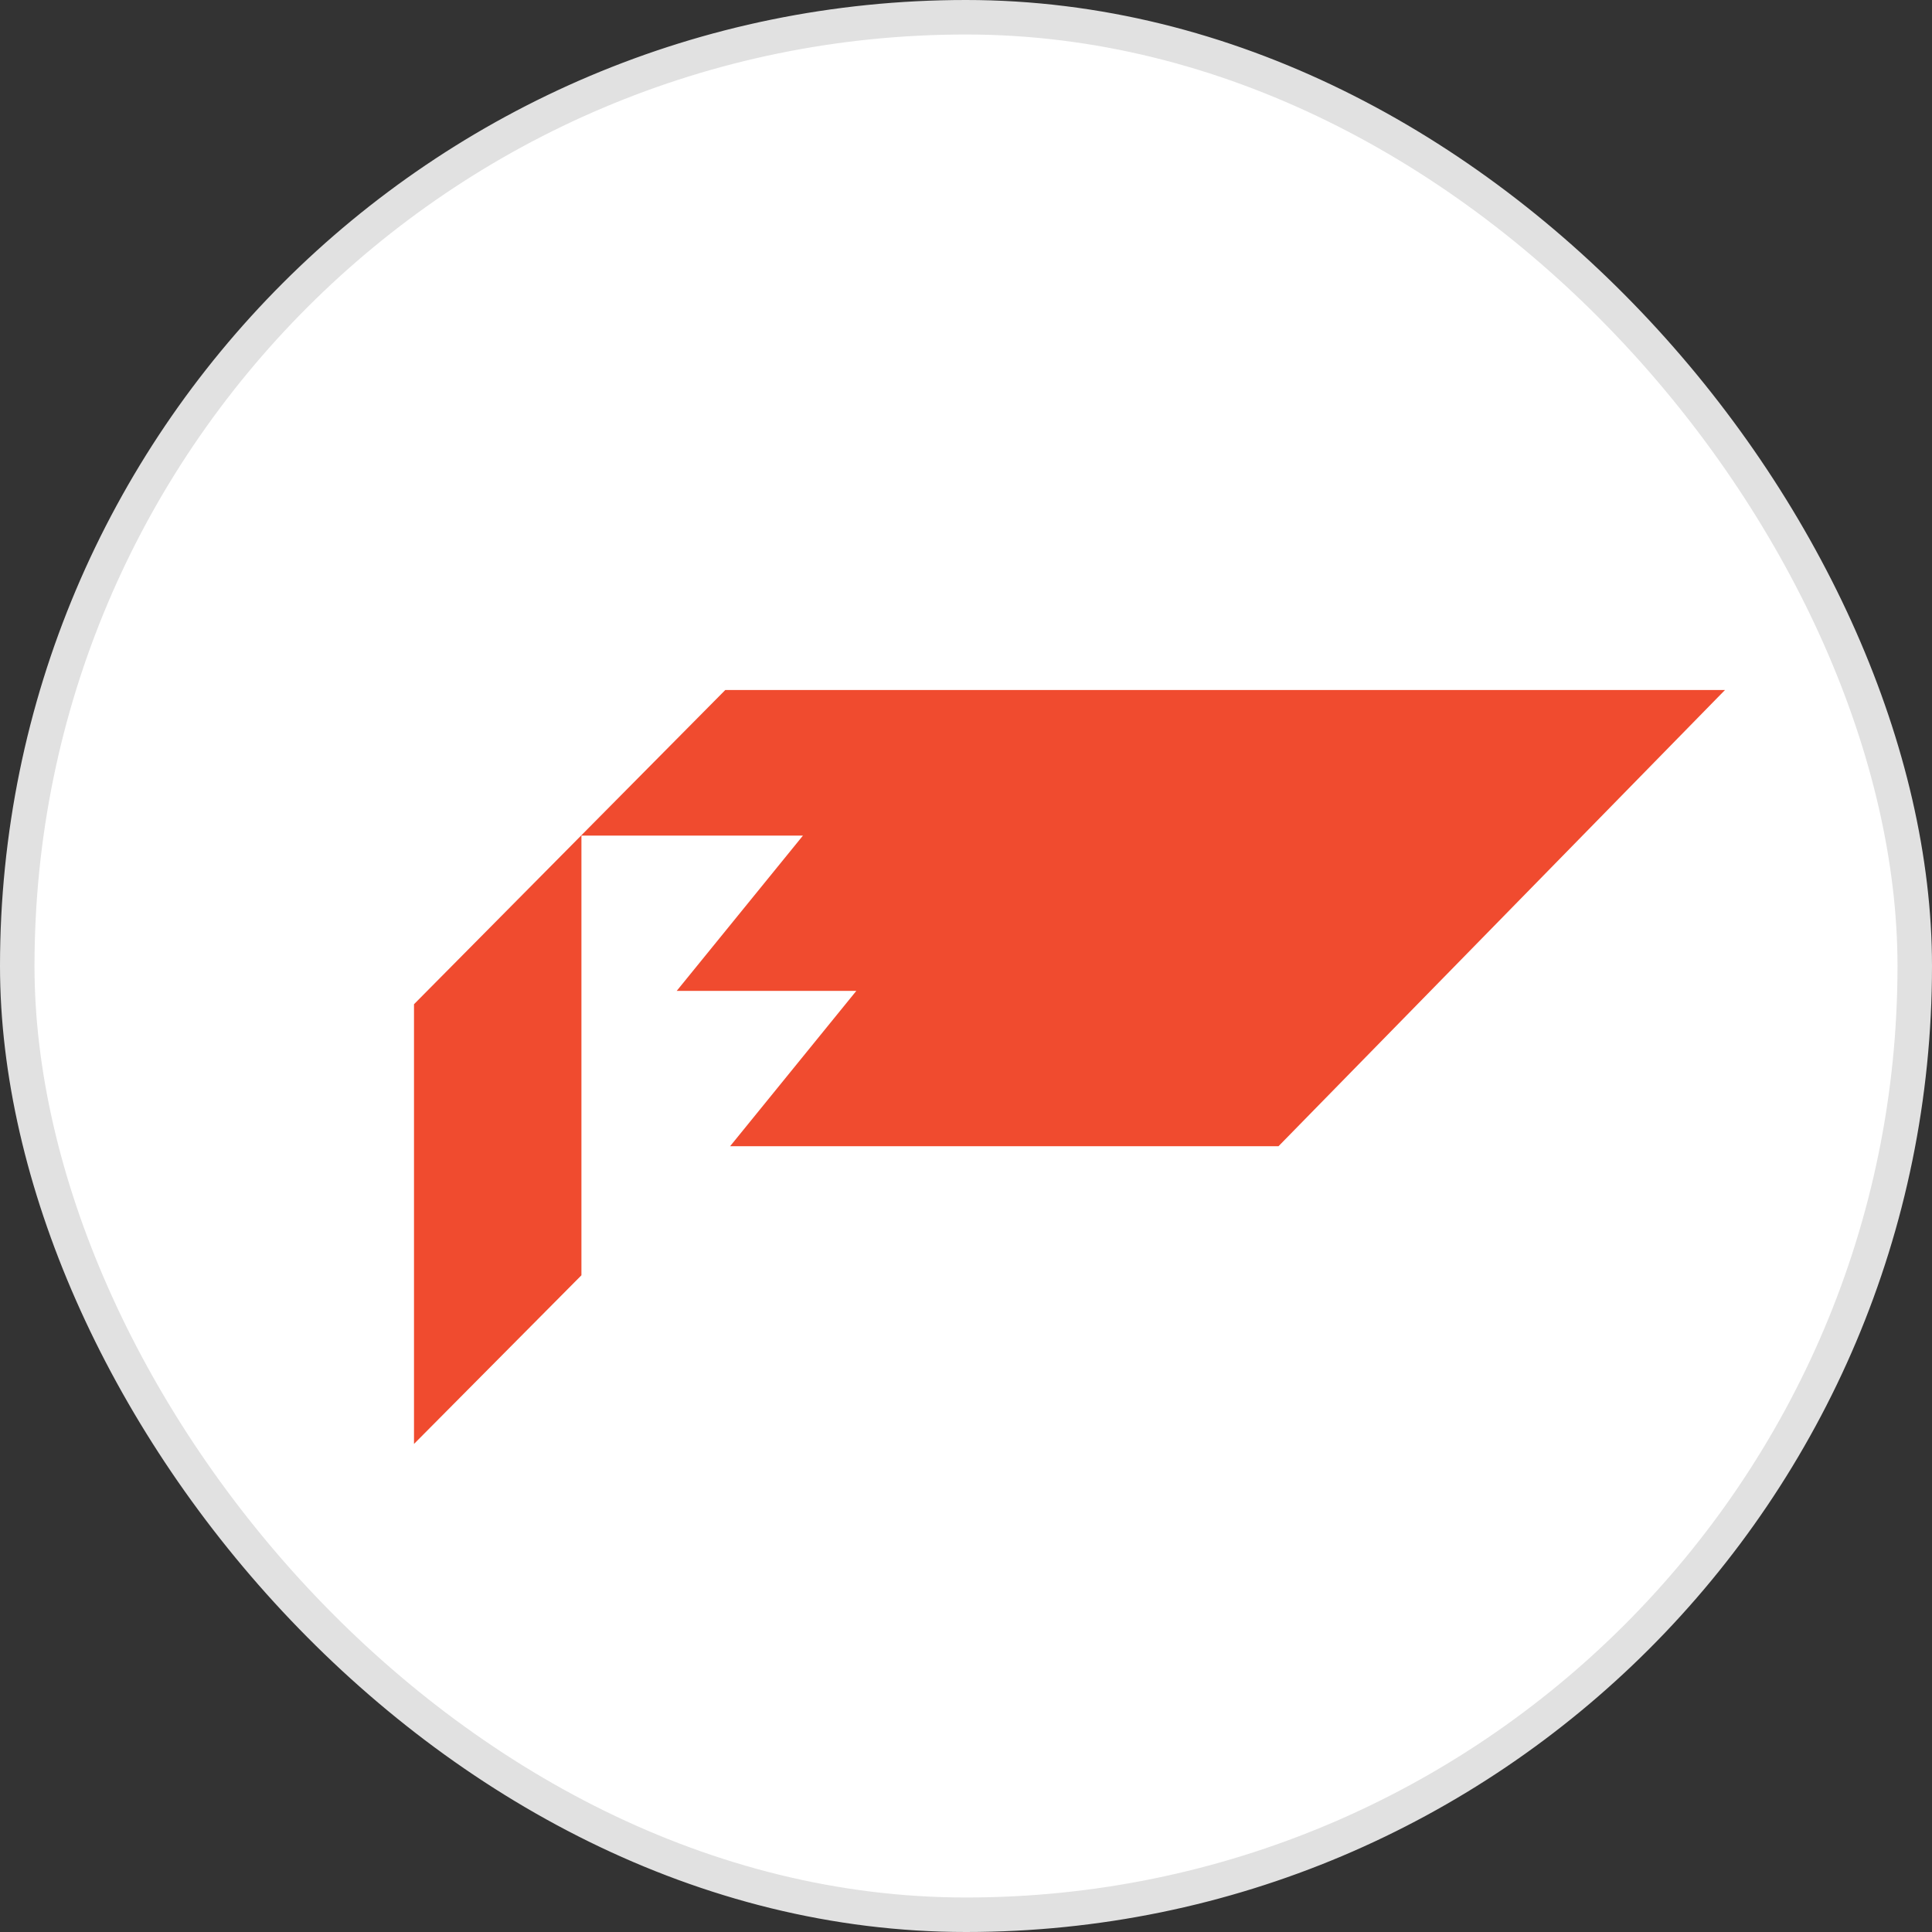
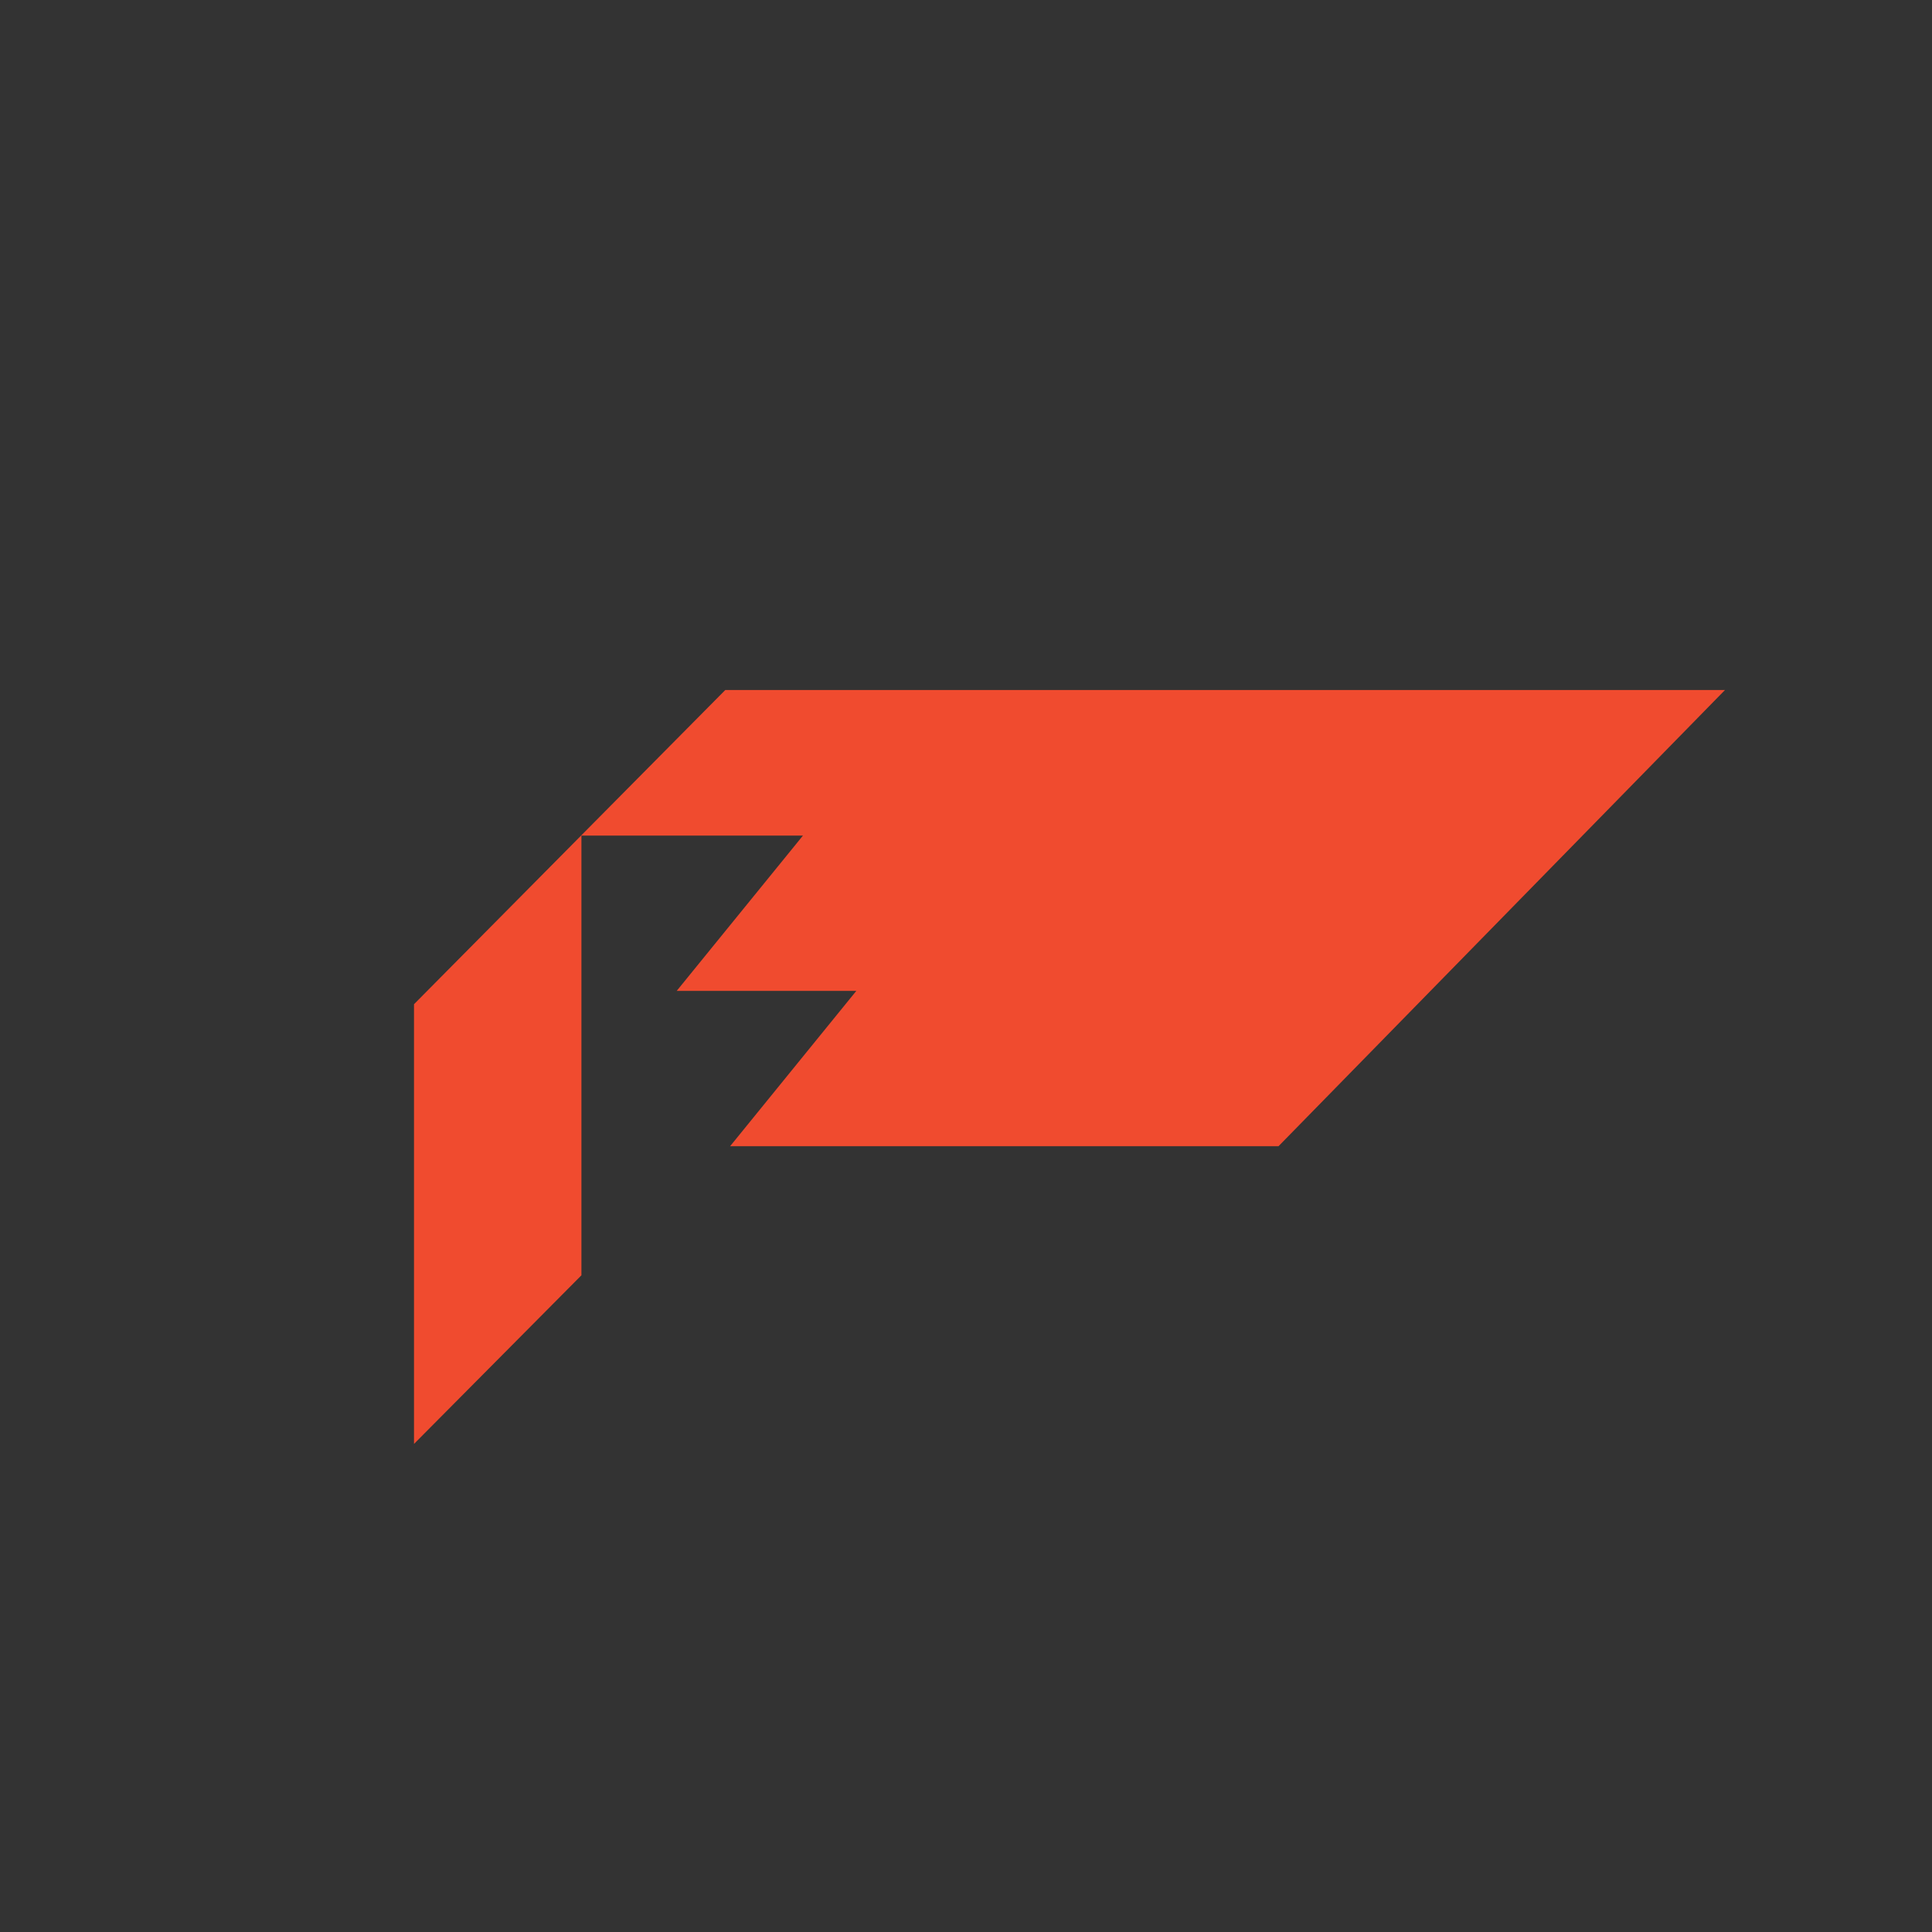
<svg xmlns="http://www.w3.org/2000/svg" width="56px" height="56px" viewBox="0 0 56 56" version="1.1">
  <rect x="0" y="0" width="56" height="56" fill="#333333" stroke="none" />
  <title>EXPD</title>
  <desc>Created with Sketch.</desc>
  <g id="EXPD" stroke="none" stroke-width="1" fill="none" fill-rule="evenodd">
    <g>
-       <rect id="Rectangle-1" stroke="#E1E1E1" fill="#FFFFFF" x="0.5" y="0.5" width="55" height="55" rx="27.5" />
      <polygon id="Page-1" fill="#F04B2F" points="21.023 20 12 29.108 12 41.853 16.853 36.965 16.853 24.22 23.274 24.22 19.615 28.721 24.821 28.721 21.163 33.223 37.059 33.223 50 20" />
    </g>
  </g>
</svg>